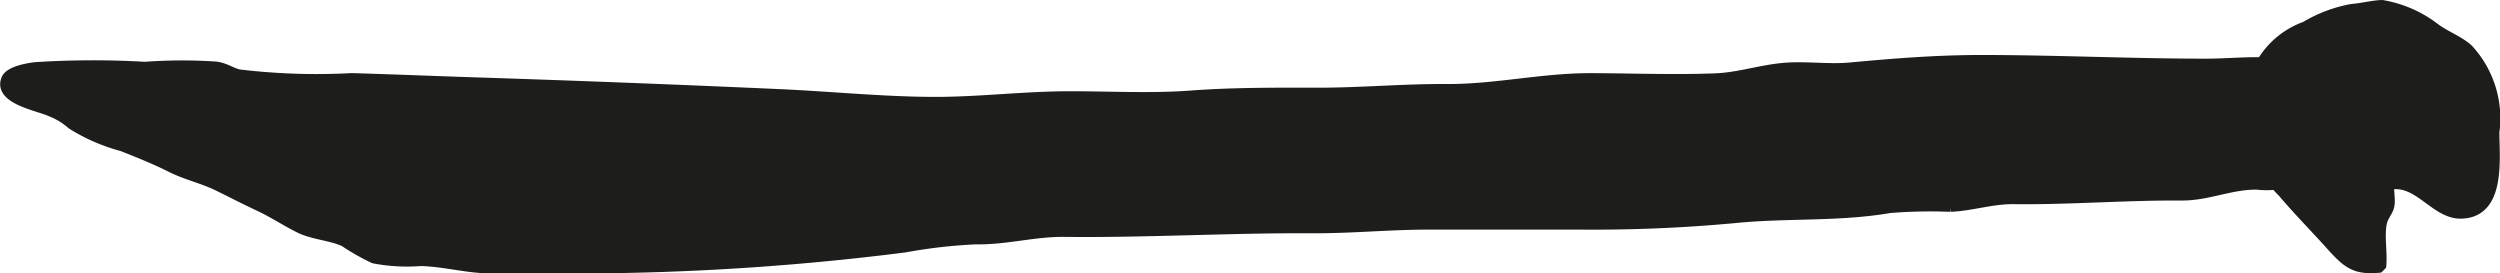
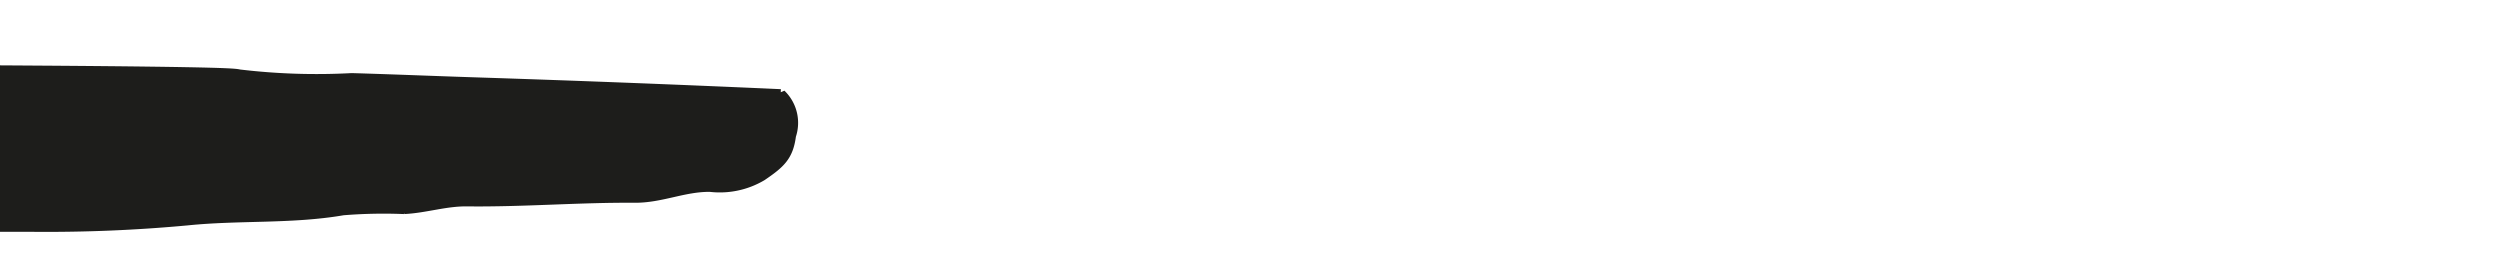
<svg xmlns="http://www.w3.org/2000/svg" version="1.1" width="20.204mm" height="2.209mm" viewBox="0 0 57.271 6.263">
  <defs>
    <style type="text/css">
      .a {
        fill: #1d1d1b;
        stroke: #1d1d1b;
        stroke-miterlimit: 1;
        stroke-width: 0.25px;
      }
    </style>
  </defs>
-   <path class="a" d="M5.474,1.716a14.953,14.953,0,0,0,2.58.084c.929.027,1.859.066,2.789.096q3.52.114,7.038.272c1.155.053,2.32.171,3.476.177,1.013.006,2.044-.123,3.066-.129.951-.005,1.917.054,2.865-.017.966-.072,1.931-.066,2.902-.065.989.001,1.963-.09,2.956-.084,1.117.006,2.193-.253,3.309-.249.945.003,1.904.041,2.849.004.511-.02.996-.182,1.51-.235.525-.055,1.057.035,1.58-.014,1.001-.093,1.978-.171,2.994-.171,1.716 0,3.433.084,5.157.084,1.059,0,2.123-.256,2.776.648a.897.897,0,0,1,.227.937c-.06.471-.244.631-.66.915a1.88,1.88,0,0,1-1.185.251c-.604-.005-1.122.254-1.726.25-1.282-.009-2.554.098-3.839.083-.501-.006-.949.151-1.446.176a11.531,11.531,0,0,0-1.4.028c-1.176.202-2.365.11-3.559.231a34.884,34.884,0,0,1-3.516.148h-3.486c-.892,0-1.772.088-2.655.084-1.898-.011-3.799.104-5.692.083-.696-.008-1.332.182-2.027.171a11.828,11.828,0,0,0-1.626.185,60.071,60.071,0,0,1-6.87.478c-.854,0-1.708-.007-2.561.004-.571.007-1.101-.157-1.666-.17a4.038,4.038,0,0,1-1.069-.059,4.986,4.986,0,0,1-.676-.384c-.307-.141-.713-.16-1.014-.306-.3-.145-.606-.351-.938-.506-.312-.146-.618-.304-.927-.456-.371-.183-.735-.254-1.102-.439-.355-.179-.738-.331-1.108-.478a4.213,4.213,0,0,1-1.156-.502,1.618,1.618,0,0,0-.497-.3c-.276-.125-1.181-.278-1-.723.074-.182.491-.248.657-.269a20.645,20.645,0,0,1,2.509-.008,11.703,11.703,0,0,1,1.623-.006C5.157,1.563,5.291,1.677,5.474,1.716Z" />
-   <path class="a" d="M54.573.125a2.727,2.727,0,0,1,1.184.509c.241.189.565.301.783.497a2.324,2.324,0,0,1,.598,1.894c0,.62.149,1.841-.752,1.86-.598.013-.982-.806-1.654-.658-.021.156.032.343-.002.494-.031.135-.144.232-.175.413-.054.318.024.666-.012.987-.605.067-.774-.107-1.175-.552-.348-.385-.728-.771-1.063-1.167a2.529,2.529,0,0,1-.75-2.002,1.909,1.909,0,0,1,1.268-1.785A3.154,3.154,0,0,1,53.887.215C54.113.197,54.355.133,54.573.125Z" />
+   <path class="a" d="M5.474,1.716a14.953,14.953,0,0,0,2.58.084c.929.027,1.859.066,2.789.096q3.52.114,7.038.272a.897.897,0,0,1,.227.937c-.06.471-.244.631-.66.915a1.88,1.88,0,0,1-1.185.251c-.604-.005-1.122.254-1.726.25-1.282-.009-2.554.098-3.839.083-.501-.006-.949.151-1.446.176a11.531,11.531,0,0,0-1.4.028c-1.176.202-2.365.11-3.559.231a34.884,34.884,0,0,1-3.516.148h-3.486c-.892,0-1.772.088-2.655.084-1.898-.011-3.799.104-5.692.083-.696-.008-1.332.182-2.027.171a11.828,11.828,0,0,0-1.626.185,60.071,60.071,0,0,1-6.87.478c-.854,0-1.708-.007-2.561.004-.571.007-1.101-.157-1.666-.17a4.038,4.038,0,0,1-1.069-.059,4.986,4.986,0,0,1-.676-.384c-.307-.141-.713-.16-1.014-.306-.3-.145-.606-.351-.938-.506-.312-.146-.618-.304-.927-.456-.371-.183-.735-.254-1.102-.439-.355-.179-.738-.331-1.108-.478a4.213,4.213,0,0,1-1.156-.502,1.618,1.618,0,0,0-.497-.3c-.276-.125-1.181-.278-1-.723.074-.182.491-.248.657-.269a20.645,20.645,0,0,1,2.509-.008,11.703,11.703,0,0,1,1.623-.006C5.157,1.563,5.291,1.677,5.474,1.716Z" />
</svg>